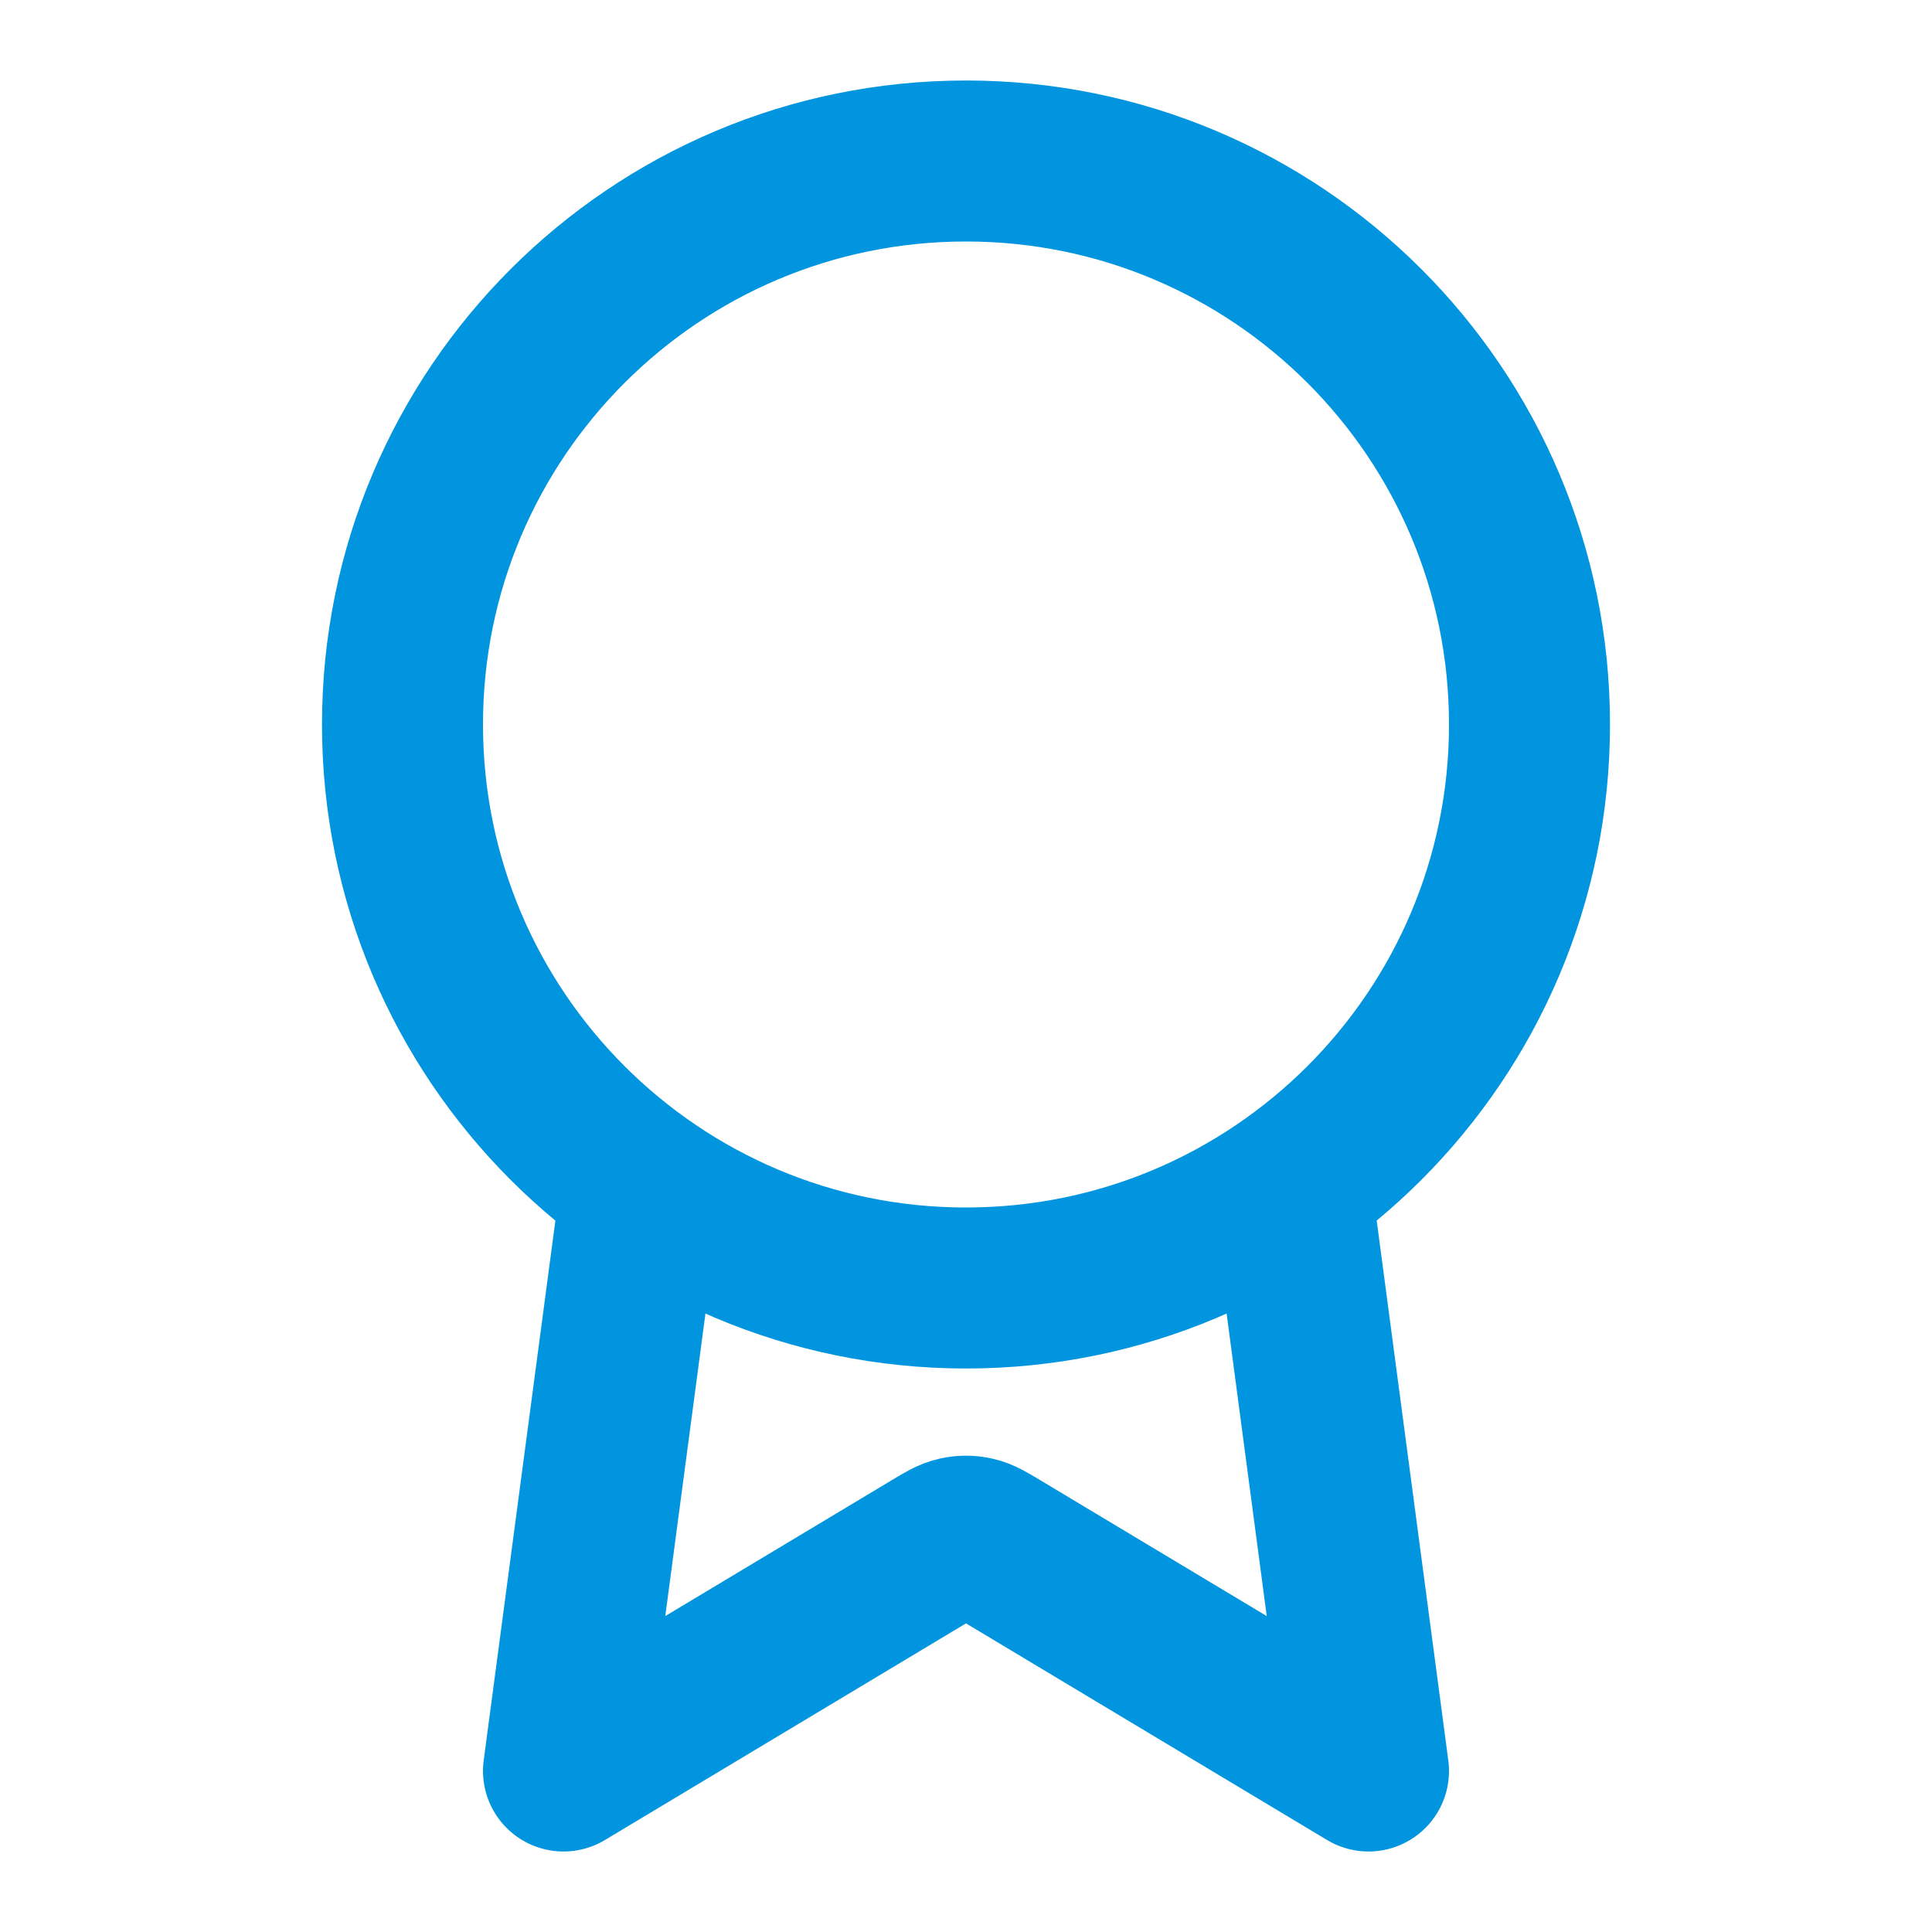
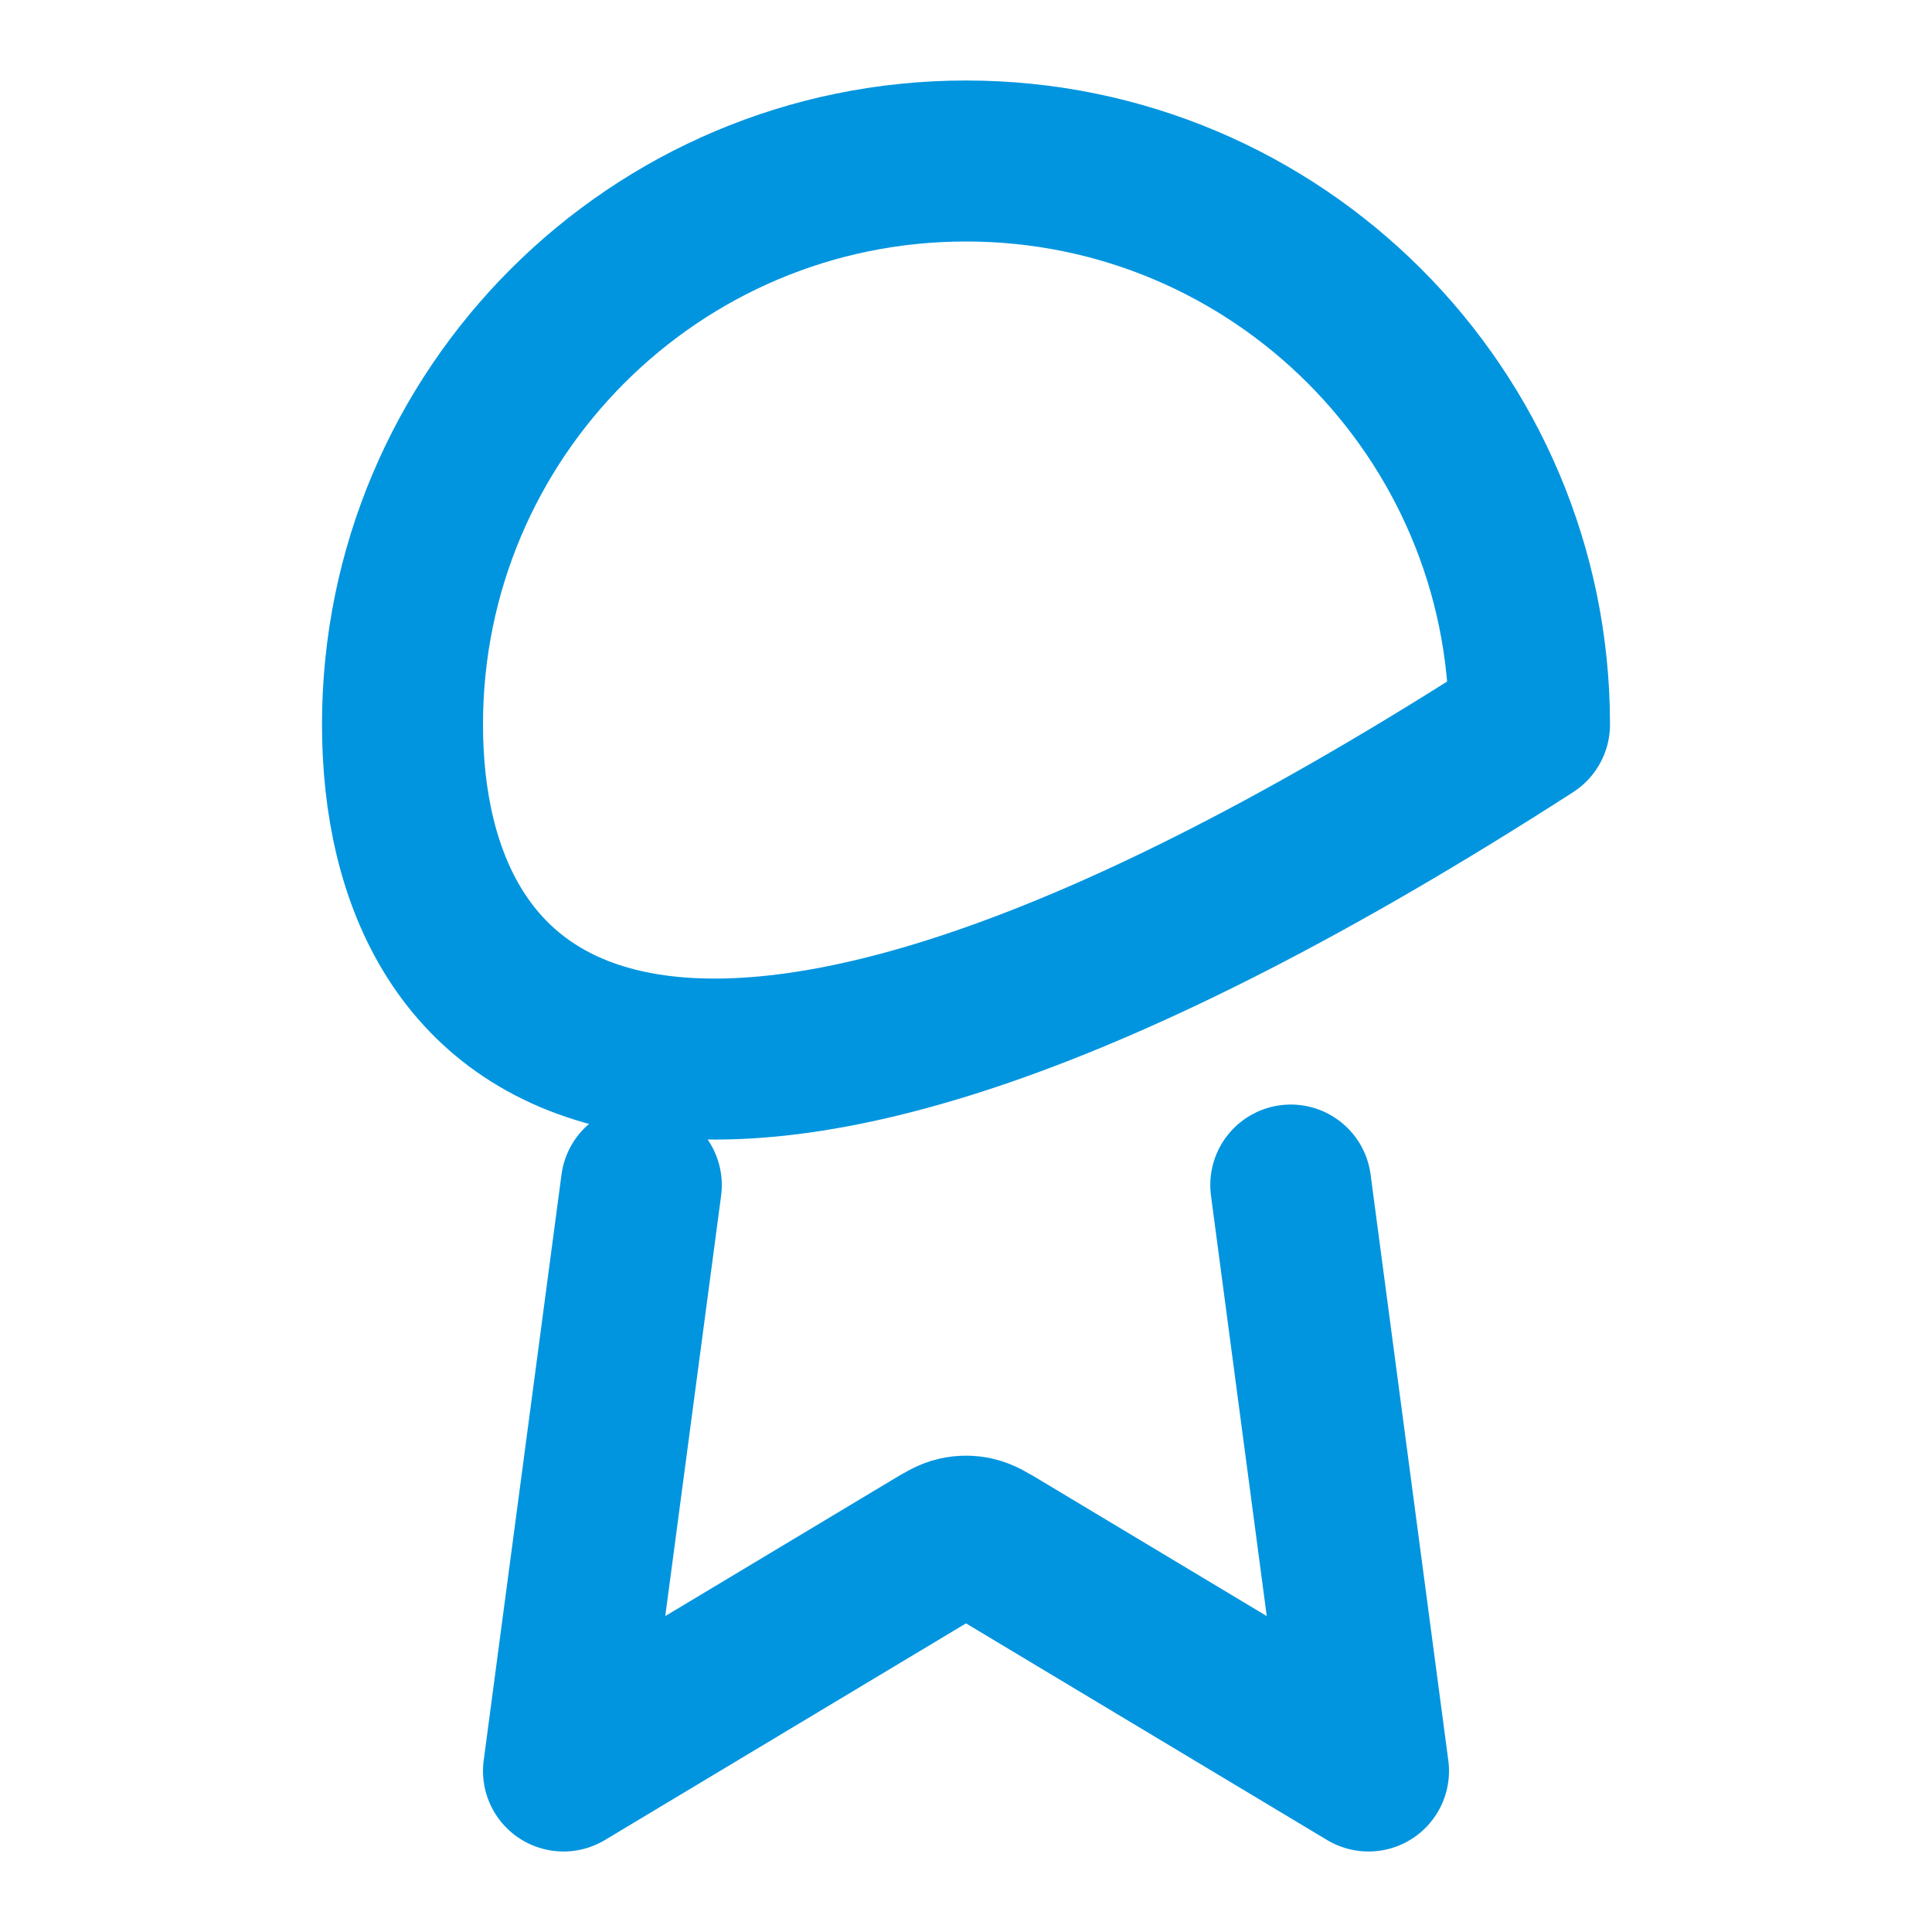
<svg xmlns="http://www.w3.org/2000/svg" fill="none" viewBox="0 0 48 48" height="48" width="48">
-   <path stroke-linejoin="round" stroke-linecap="round" stroke-width="4" stroke="#0295DF" d="M15.933 29.444L14 44L23.177 38.494C23.476 38.314 23.626 38.225 23.785 38.19C23.927 38.158 24.073 38.158 24.215 38.19C24.374 38.225 24.524 38.314 24.823 38.494L34 44L32.069 29.442M38 18C38 25.732 31.732 32 24 32C16.268 32 10 25.732 10 18C10 10.268 16.268 4 24 4C31.732 4 38 10.268 38 18Z" />
+   <path stroke-linejoin="round" stroke-linecap="round" stroke-width="4" stroke="#0295DF" d="M15.933 29.444L14 44L23.177 38.494C23.476 38.314 23.626 38.225 23.785 38.19C23.927 38.158 24.073 38.158 24.215 38.19C24.374 38.225 24.524 38.314 24.823 38.494L34 44L32.069 29.442M38 18C16.268 32 10 25.732 10 18C10 10.268 16.268 4 24 4C31.732 4 38 10.268 38 18Z" />
</svg>